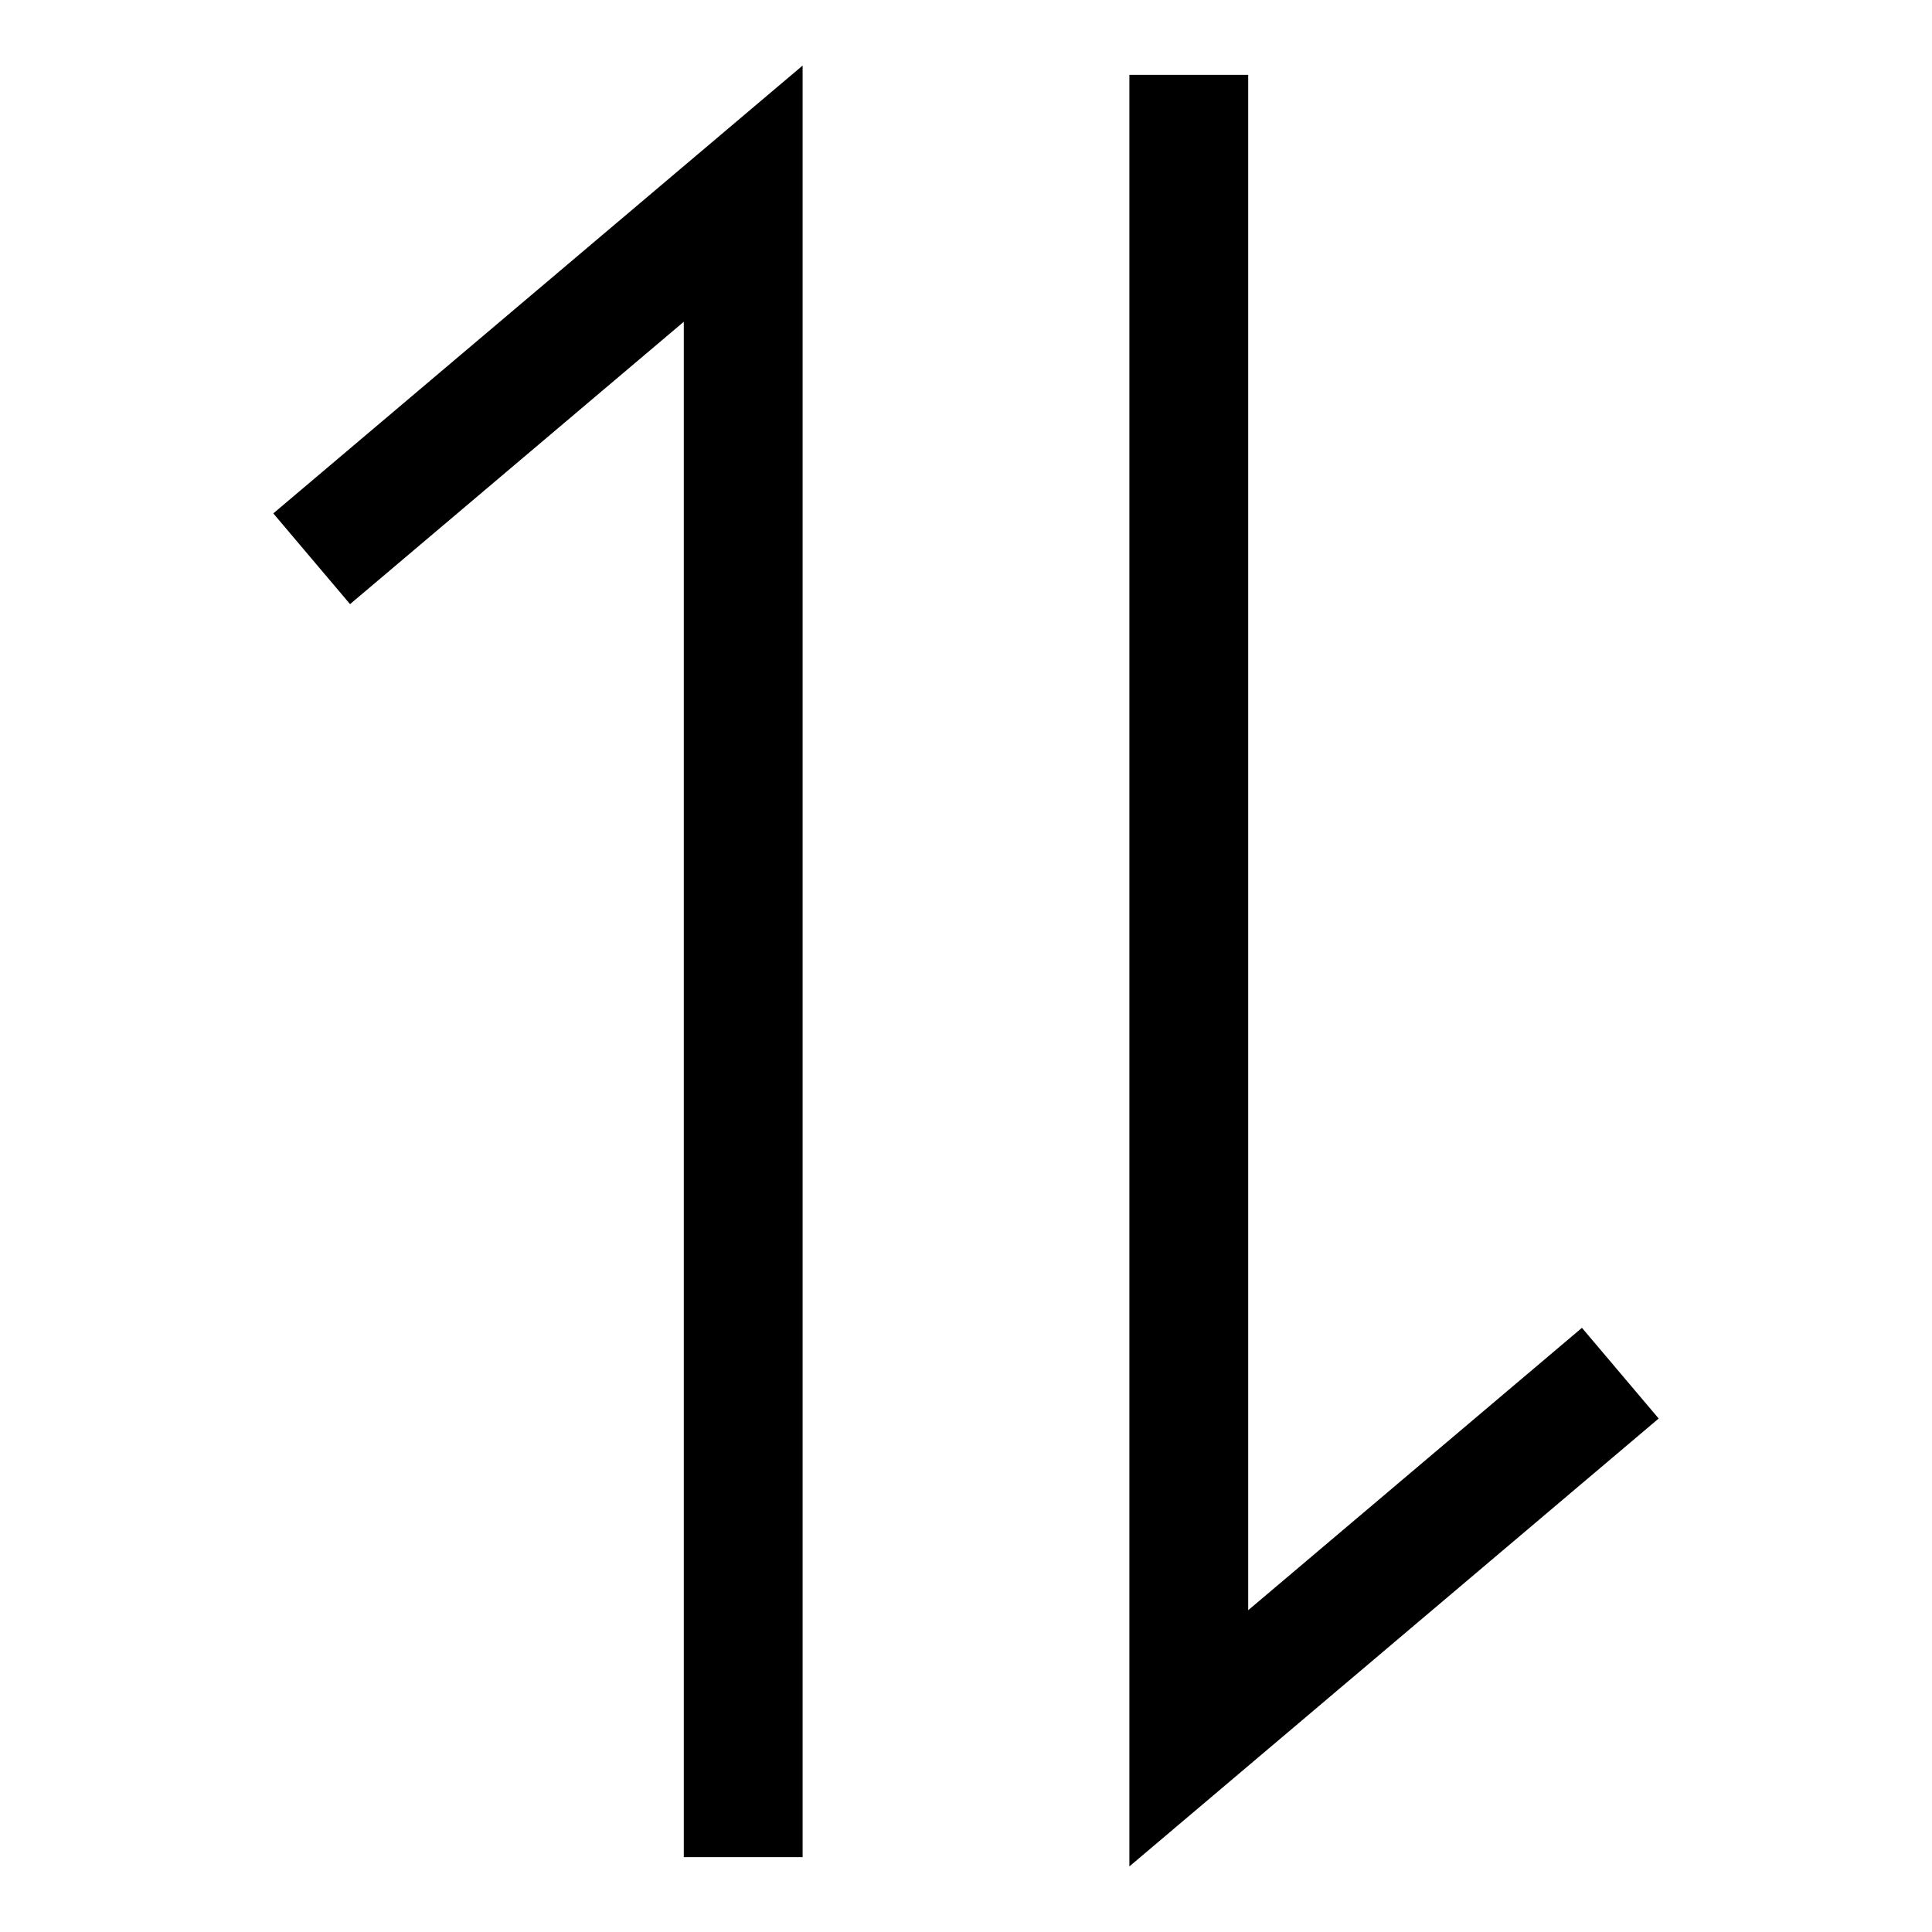
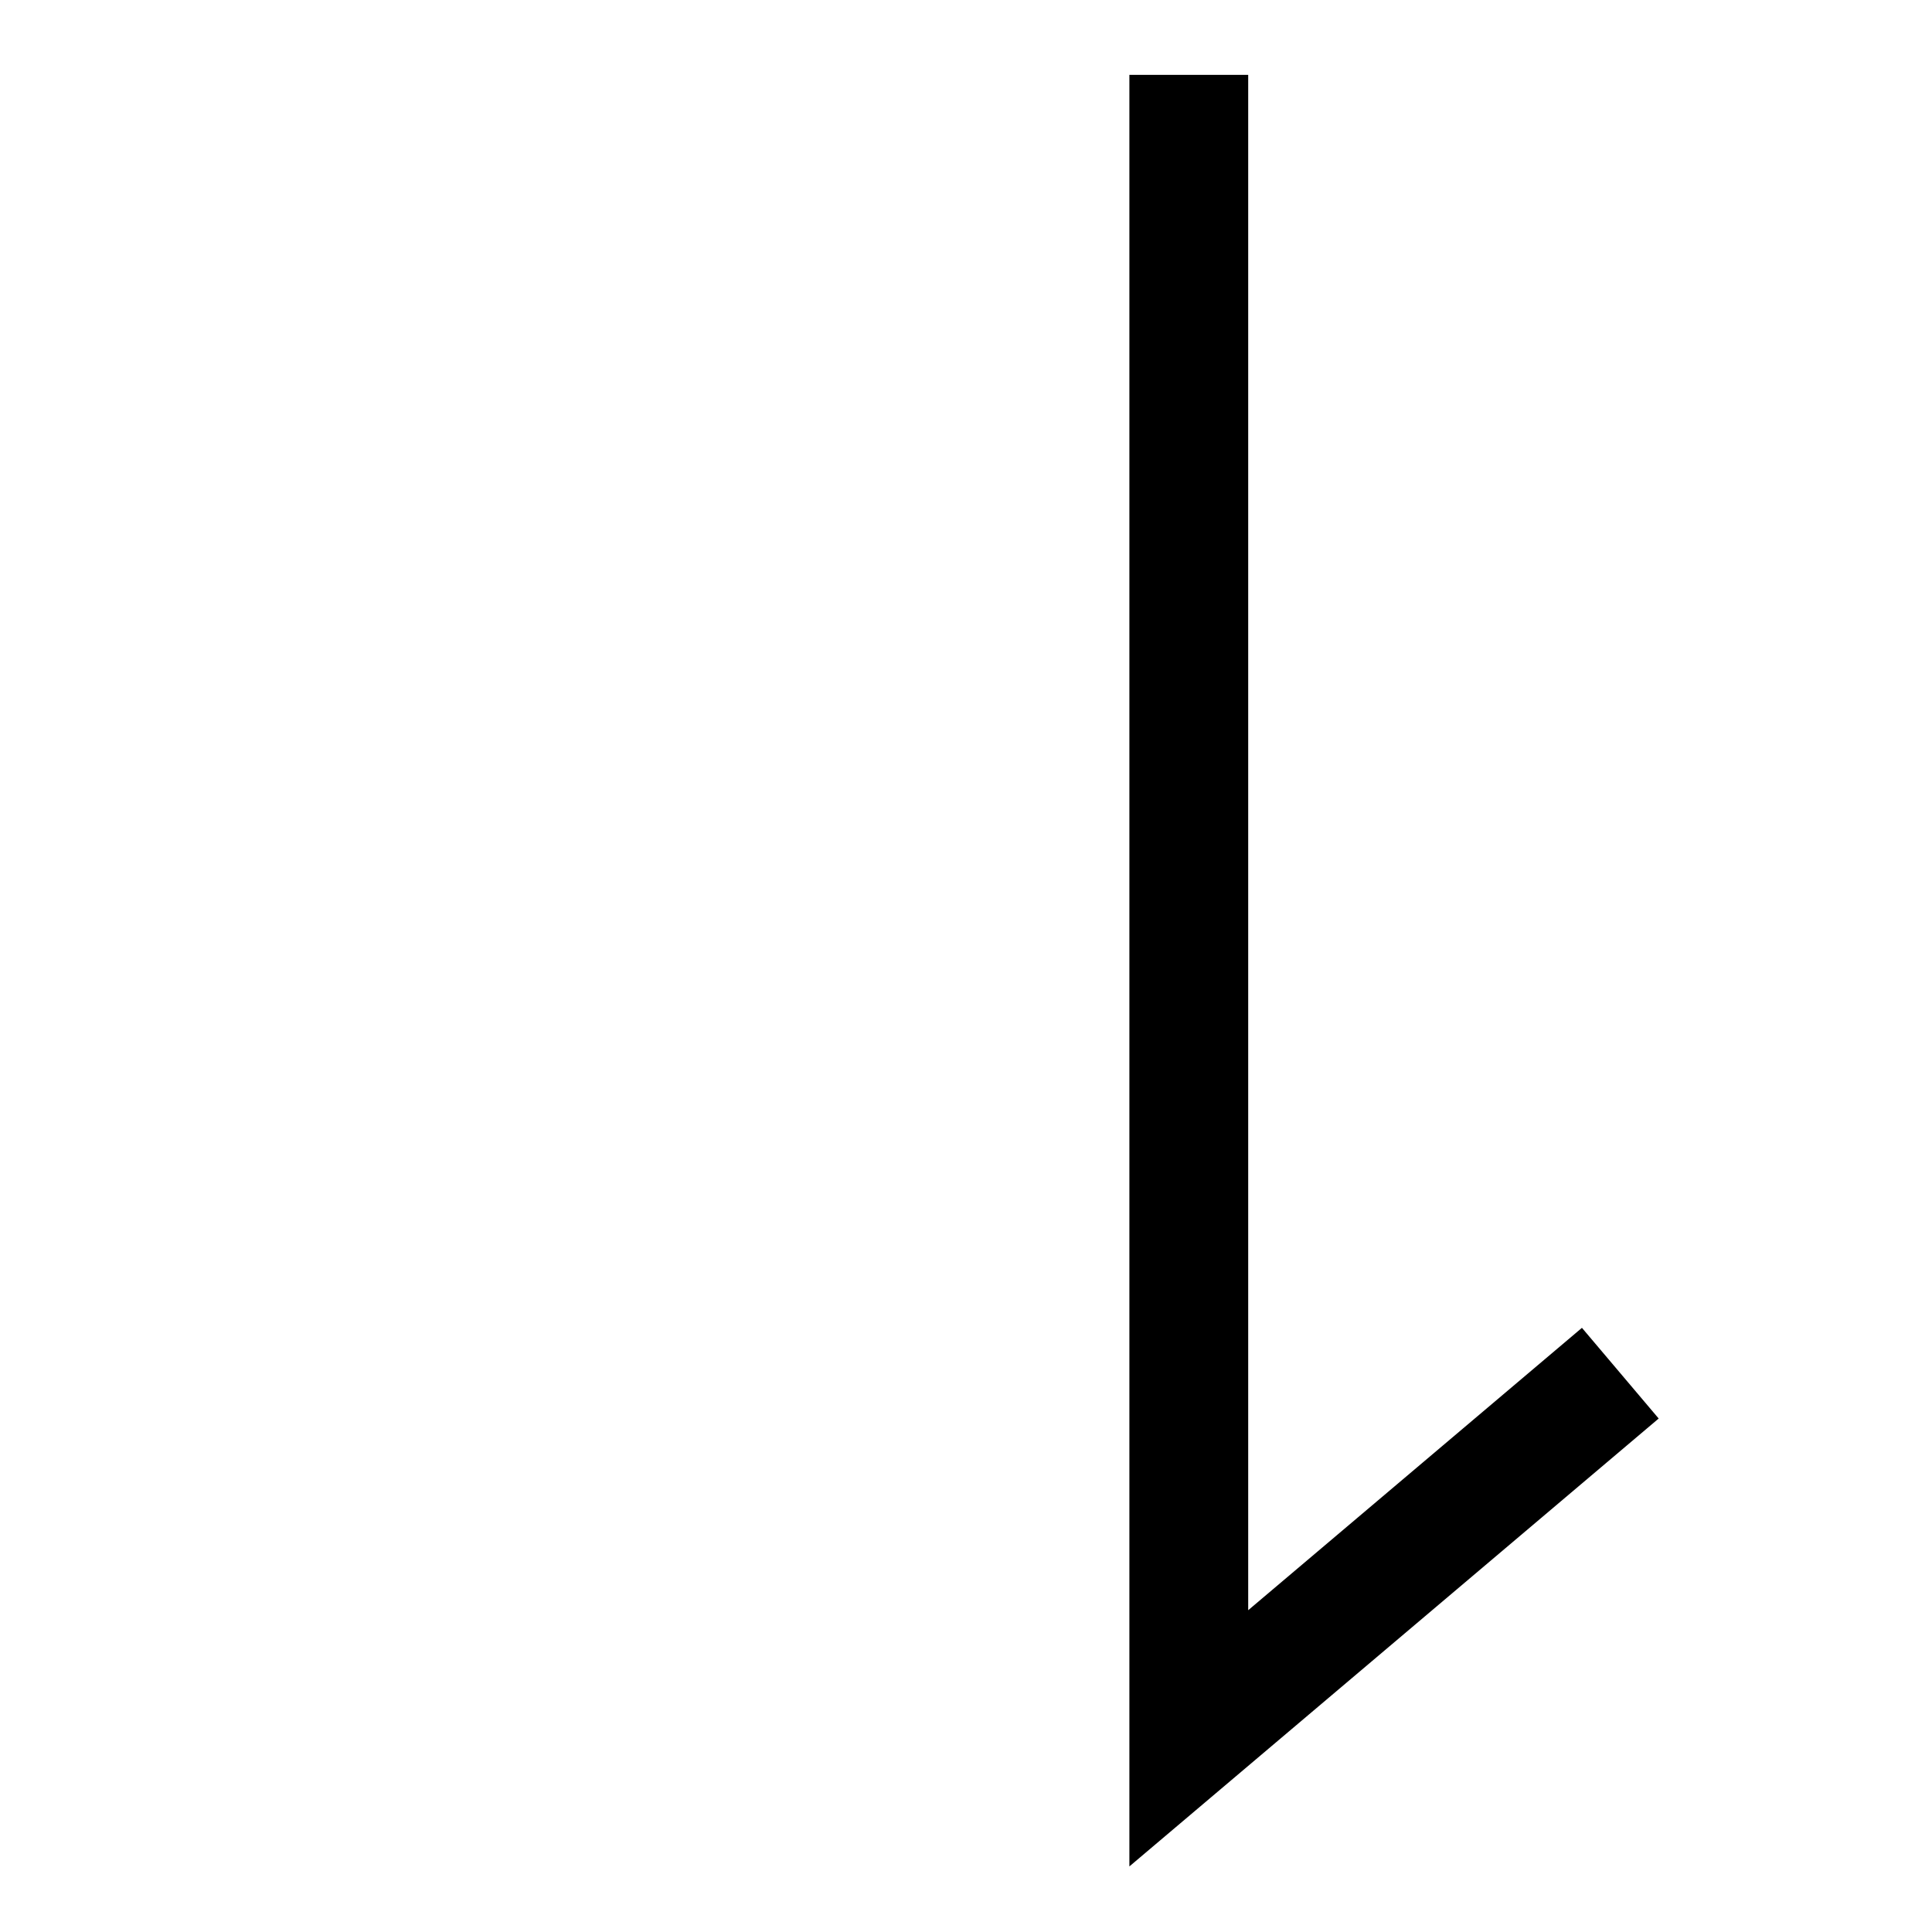
<svg xmlns="http://www.w3.org/2000/svg" fill="#000000" width="800px" height="800px" version="1.1" viewBox="144 144 512 512">
  <g>
-     <path d="m236.77 304.1 88.441-74.824v406.88h31.488v-474.78l-140.27 118.68z" />
-     <path d="m563.23 495.89-88.445 74.832v-406.89h-31.488v474.79l140.27-118.7z" />
+     <path d="m563.23 495.89-88.445 74.832v-406.89h-31.488v474.79l140.27-118.7" />
  </g>
</svg>